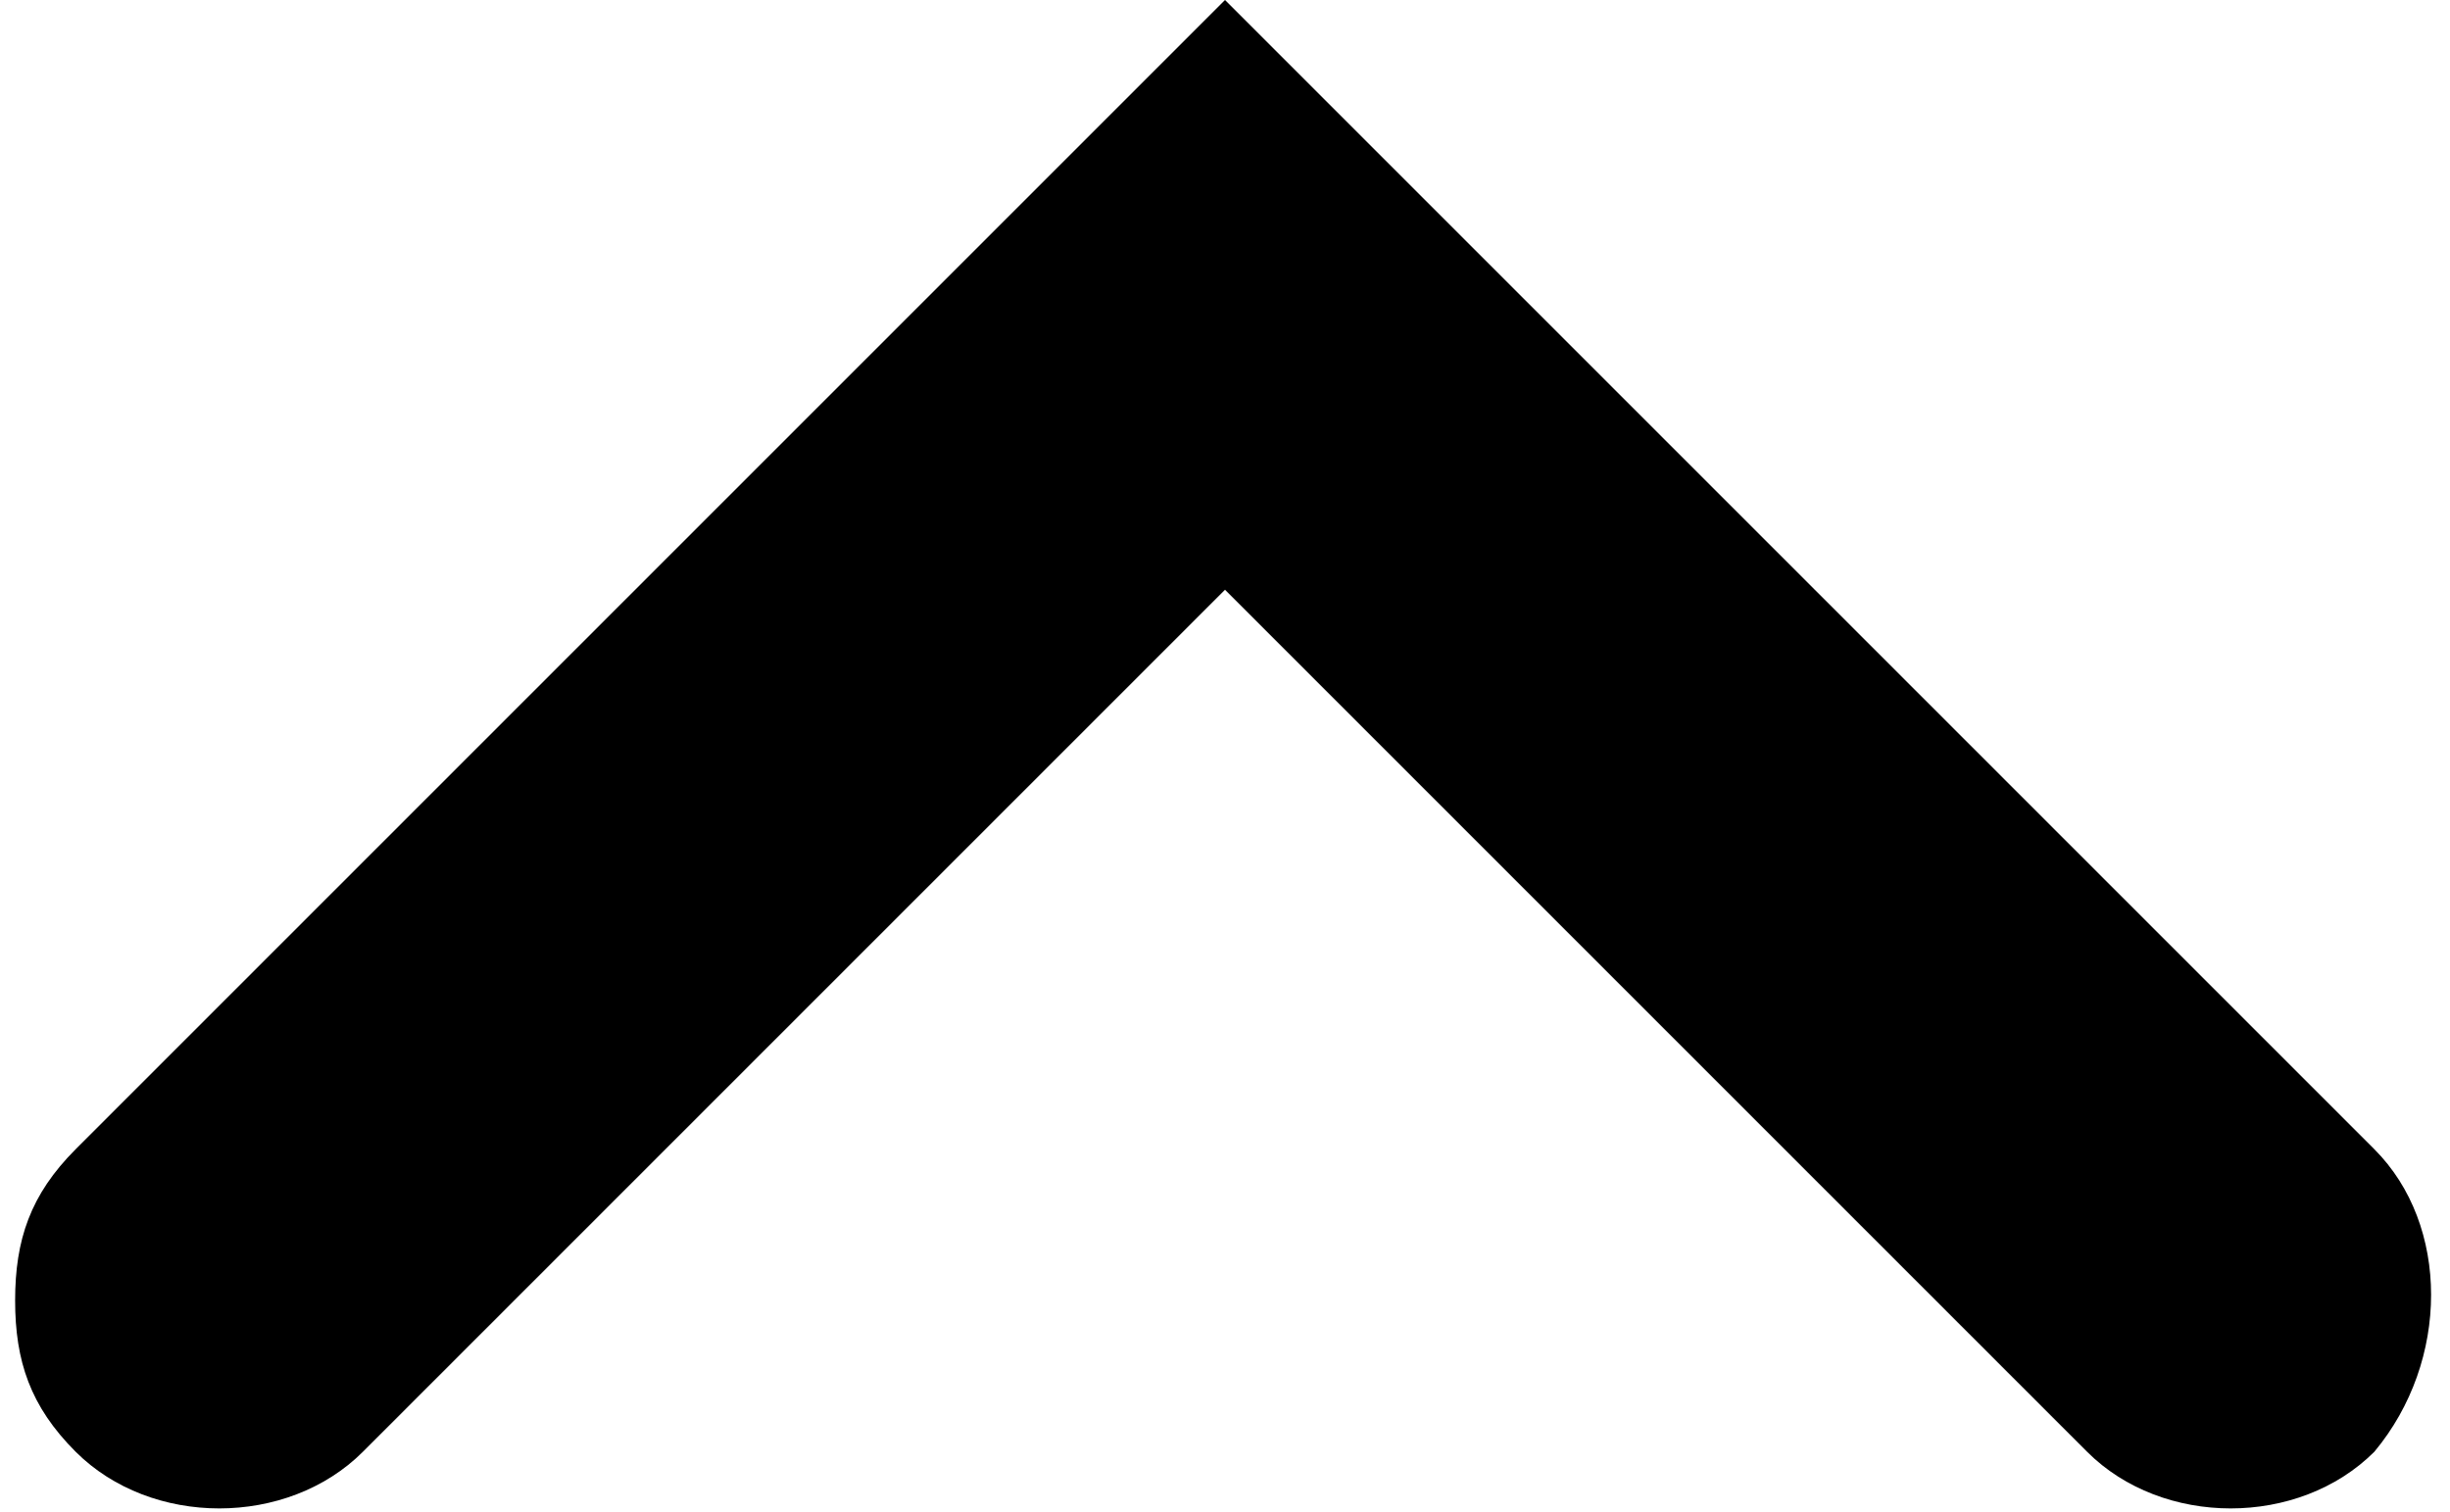
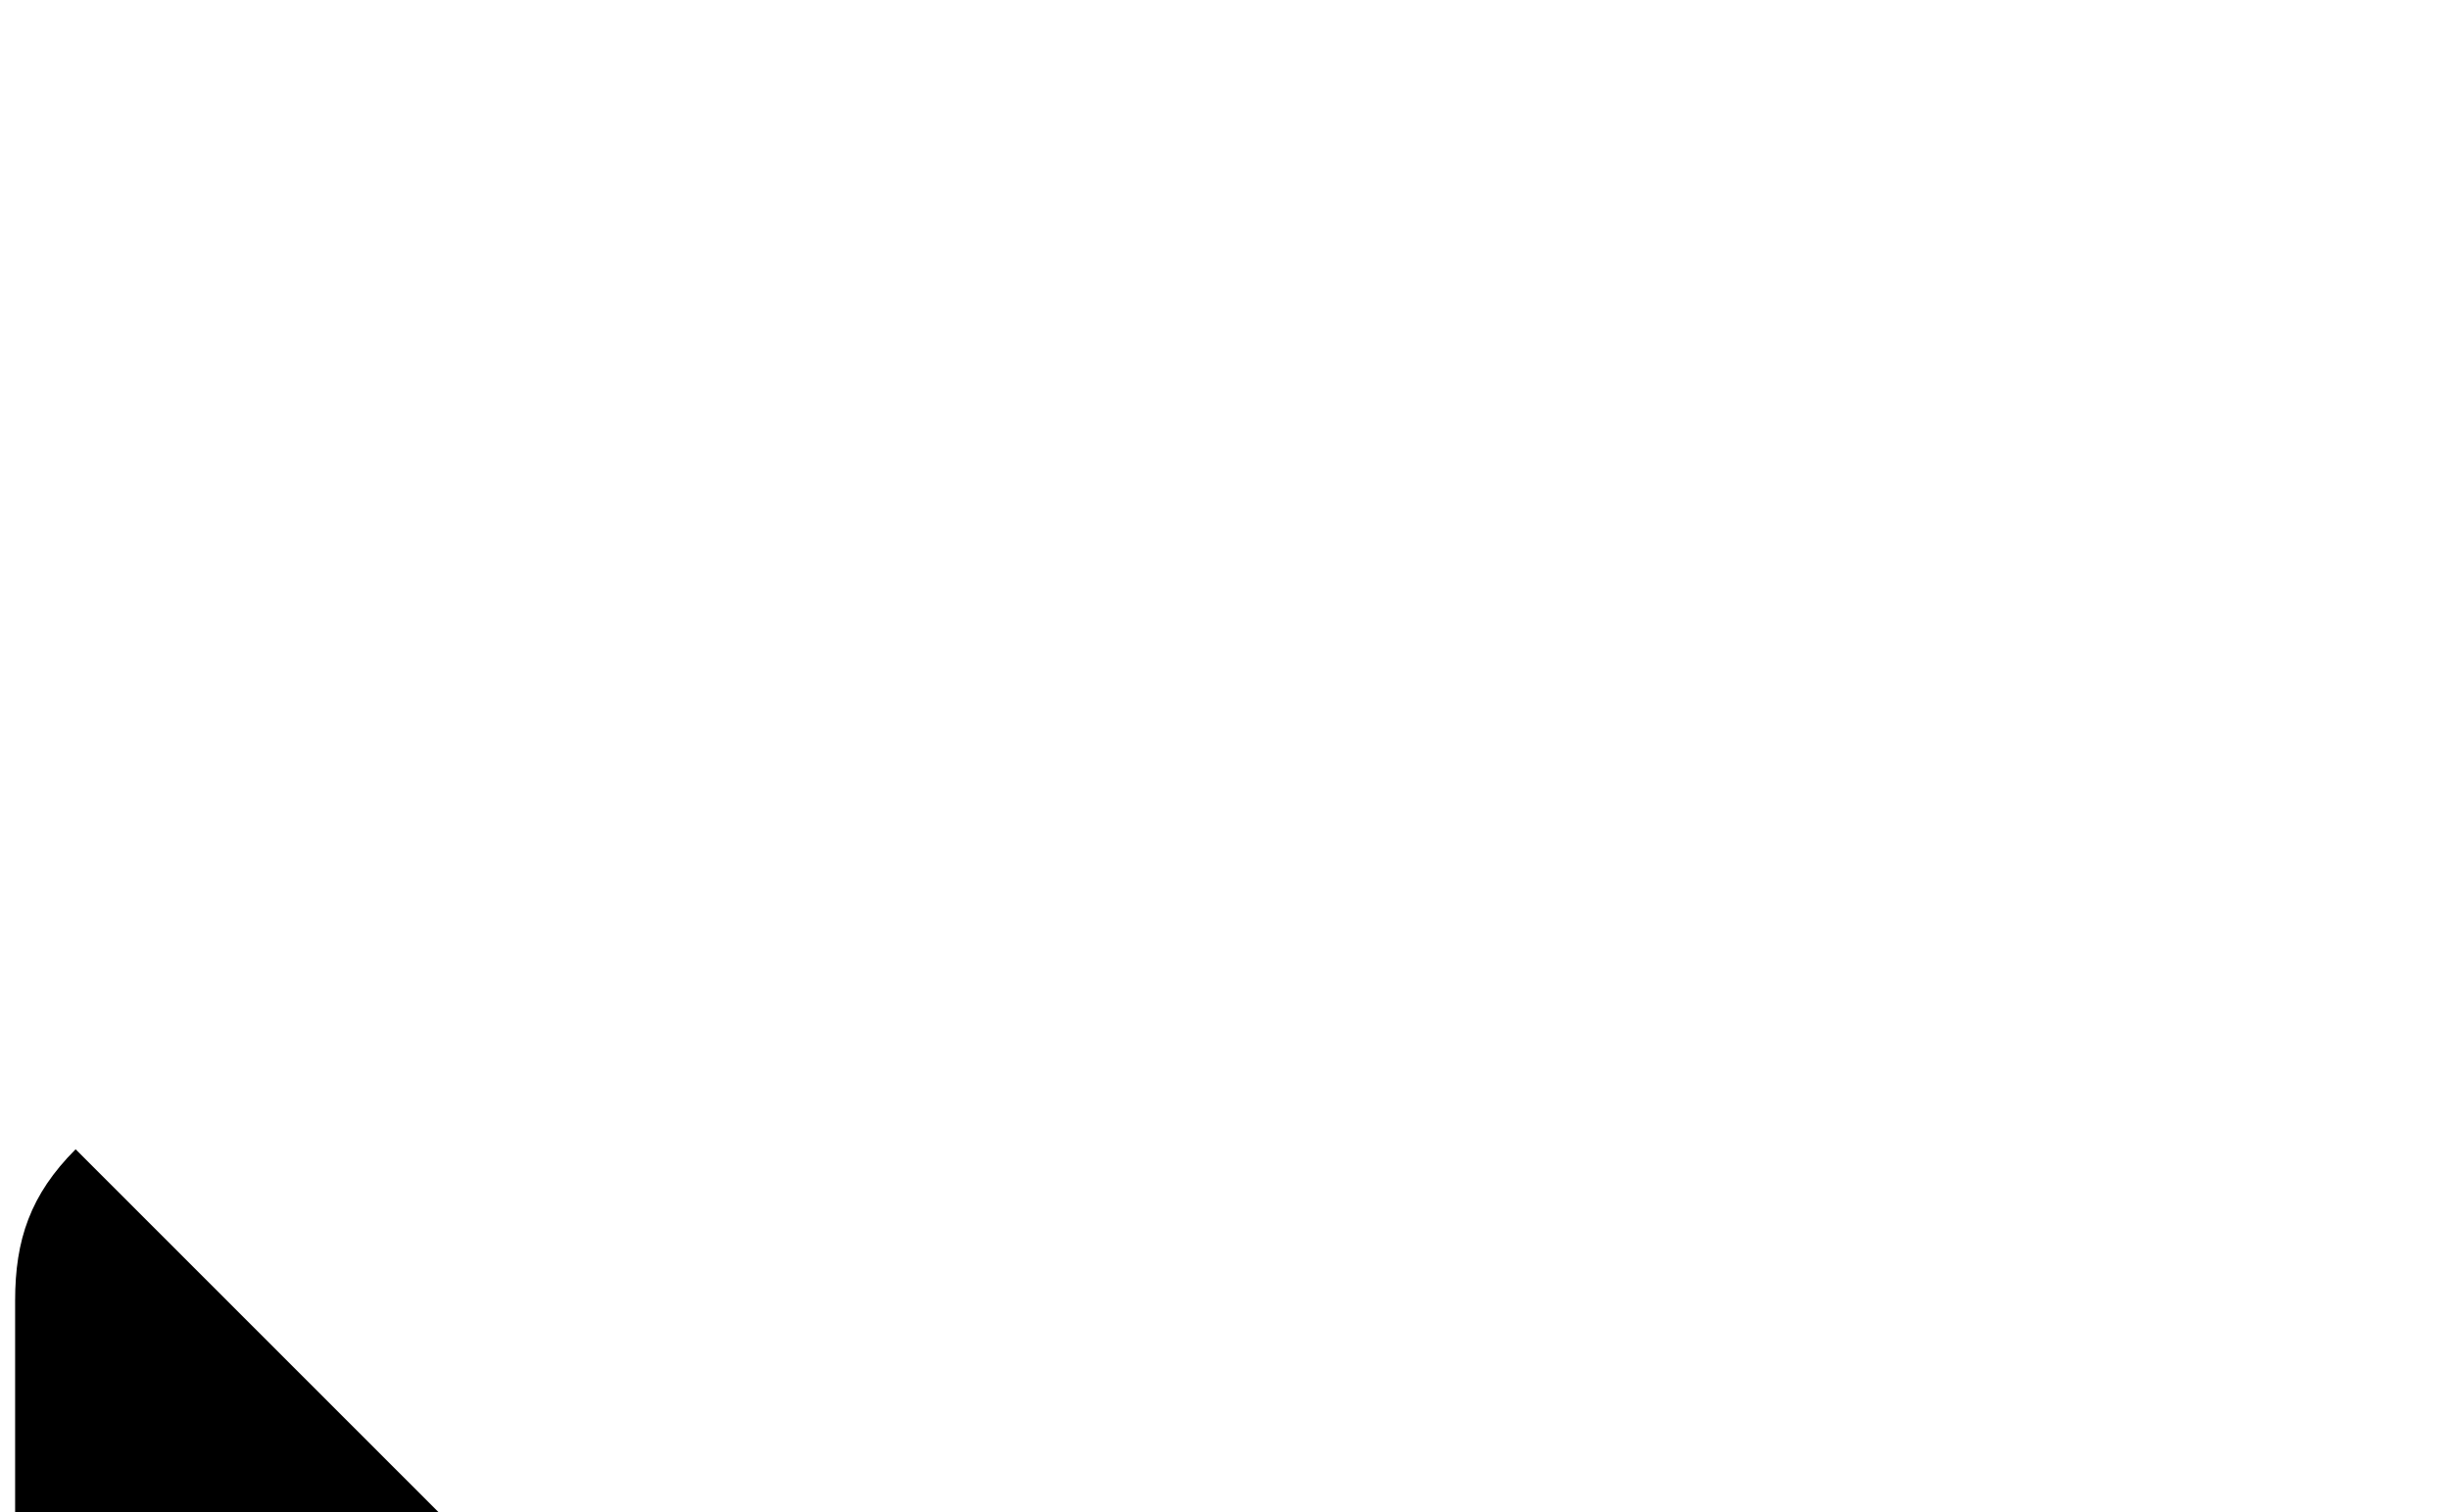
<svg xmlns="http://www.w3.org/2000/svg" id="Laag_1" data-name="Laag 1" version="1.1" viewBox="0 0 16.2 10">
  <defs>
    <style>
      .cls-1 {
        fill: #000;
        fill-rule: evenodd;
        stroke-width: 0px;
      }
    </style>
  </defs>
-   <path class="cls-1" d="M.1,8.6c0-.4.1-.7.4-1L8.1,0l7.6,7.6c.5.5.5,1.4,0,2-.5.5-1.4.5-1.9,0l-5.7-5.7-5.7,5.7c-.5.5-1.4.5-1.9,0-.3-.3-.4-.6-.4-1H.1Z" />
+   <path class="cls-1" d="M.1,8.6c0-.4.1-.7.4-1l7.6,7.6c.5.5.5,1.4,0,2-.5.5-1.4.5-1.9,0l-5.7-5.7-5.7,5.7c-.5.5-1.4.5-1.9,0-.3-.3-.4-.6-.4-1H.1Z" />
</svg>